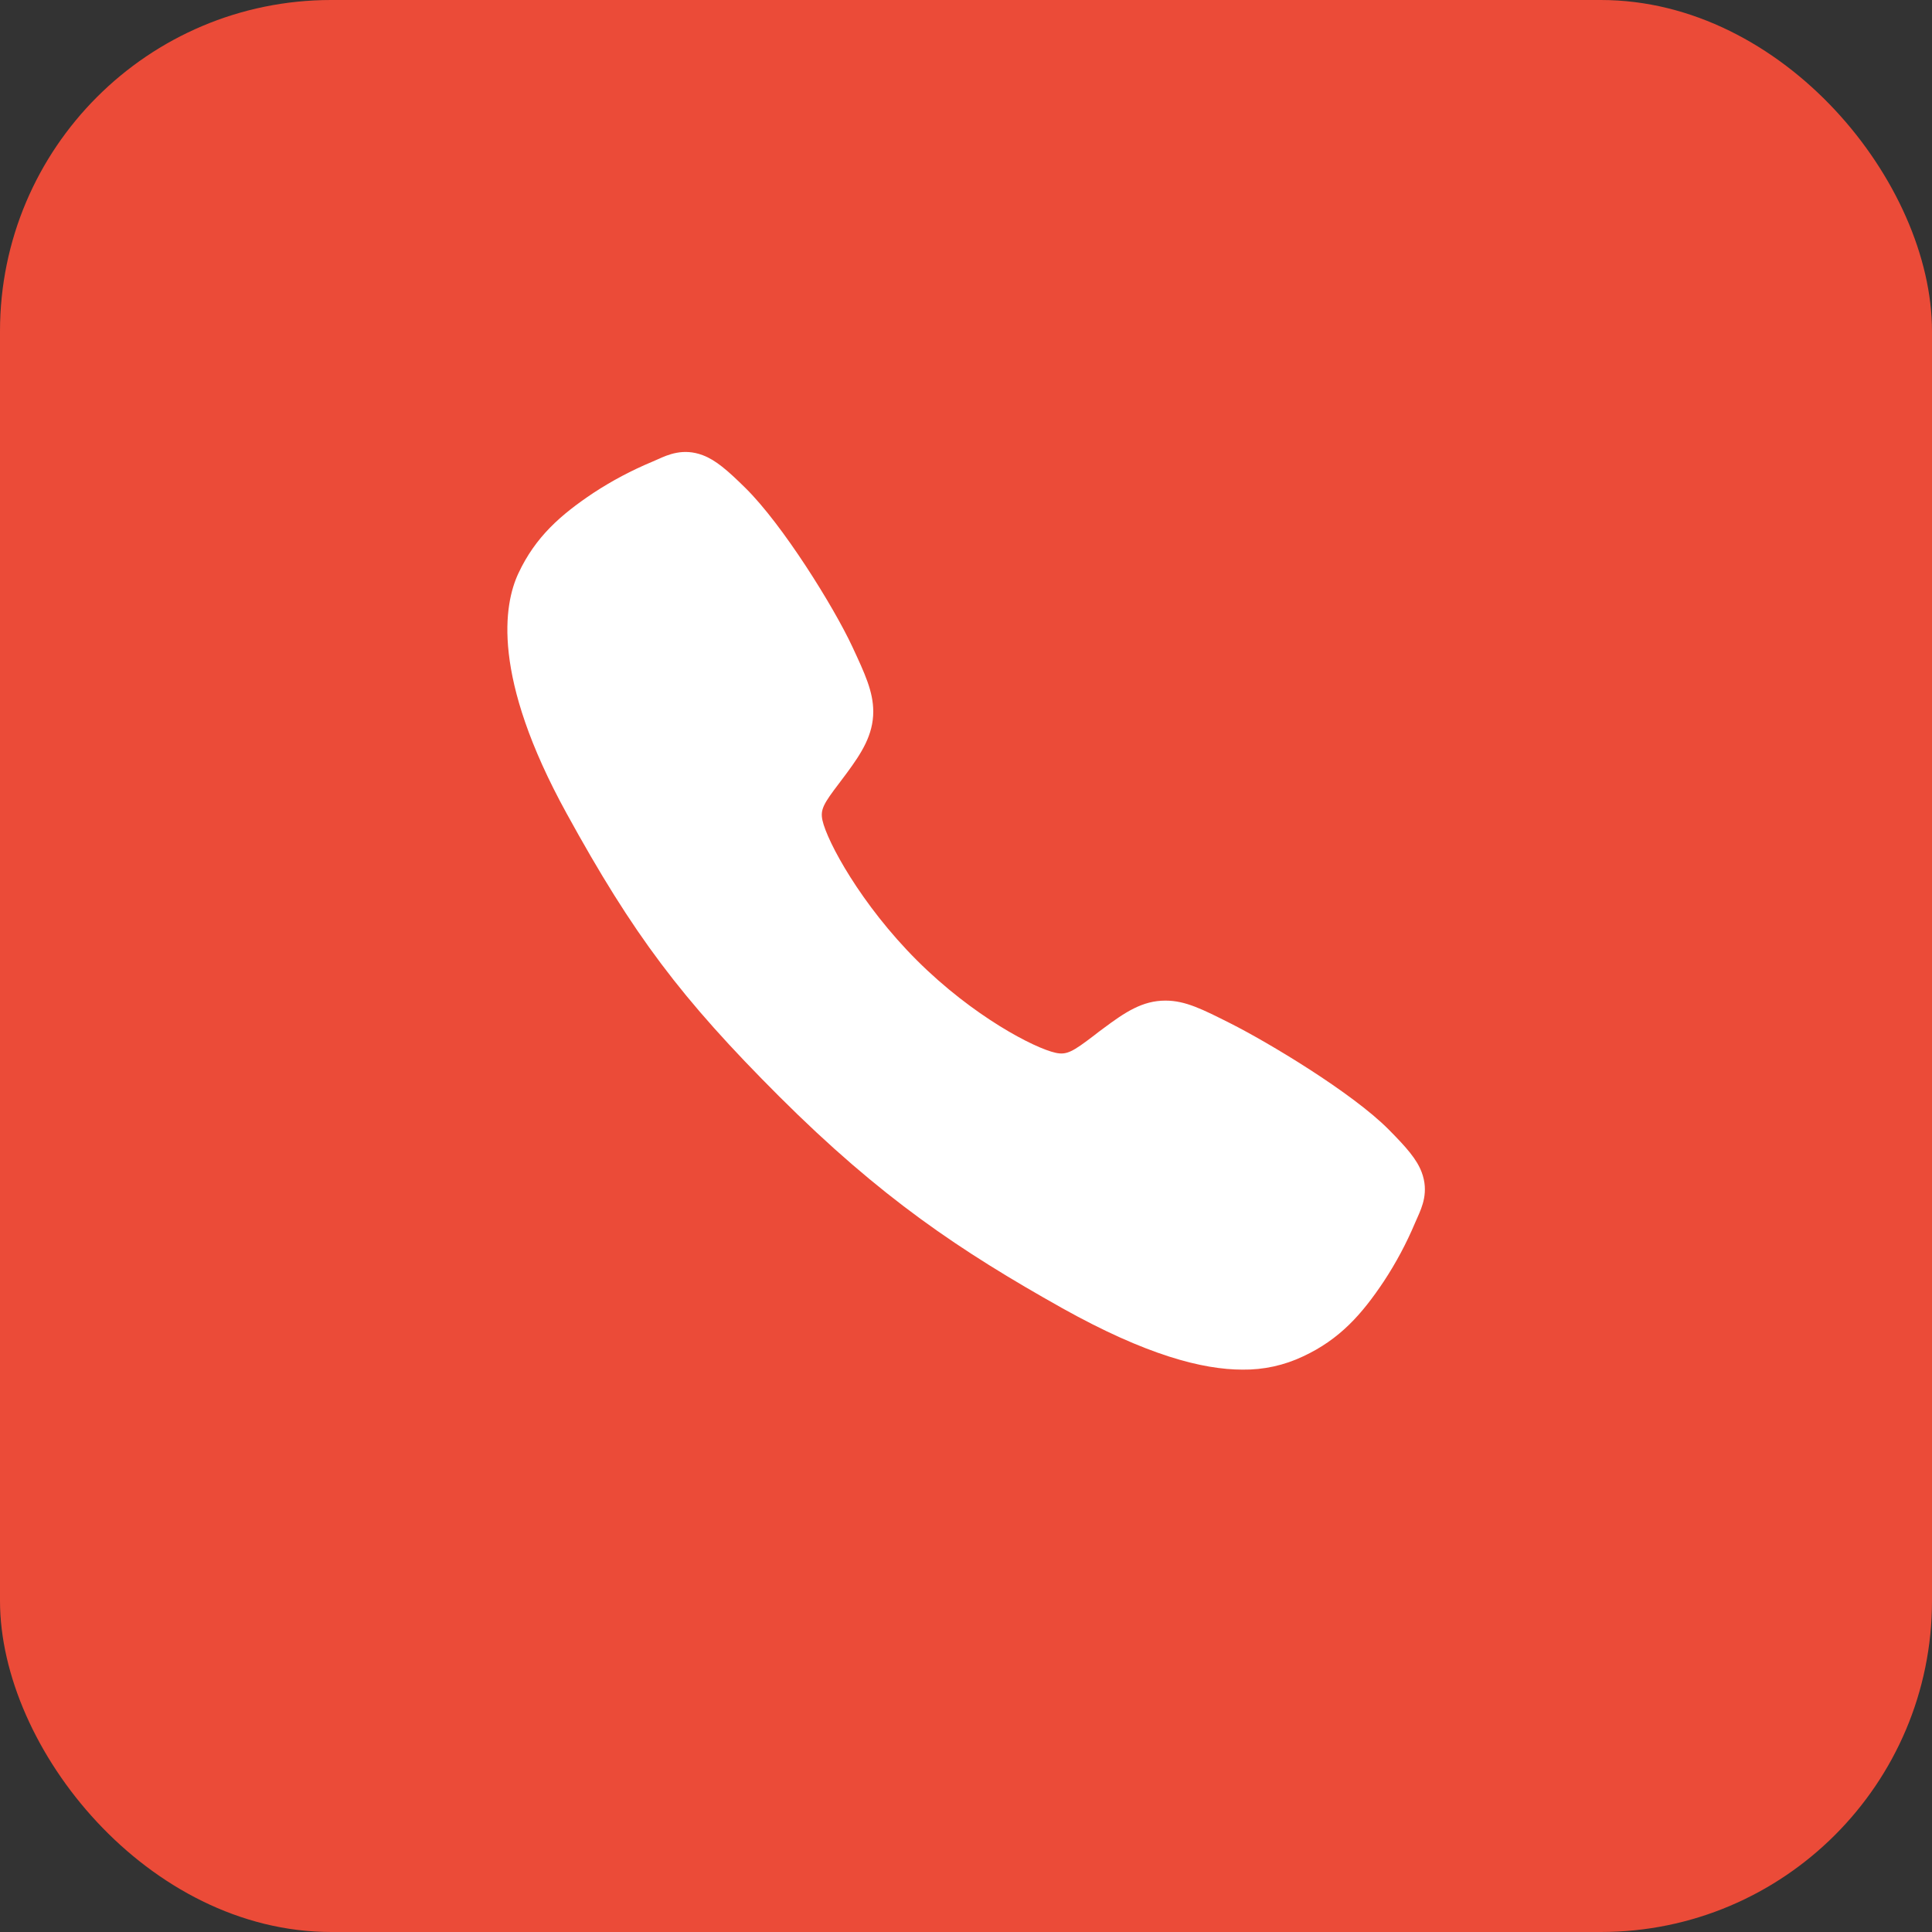
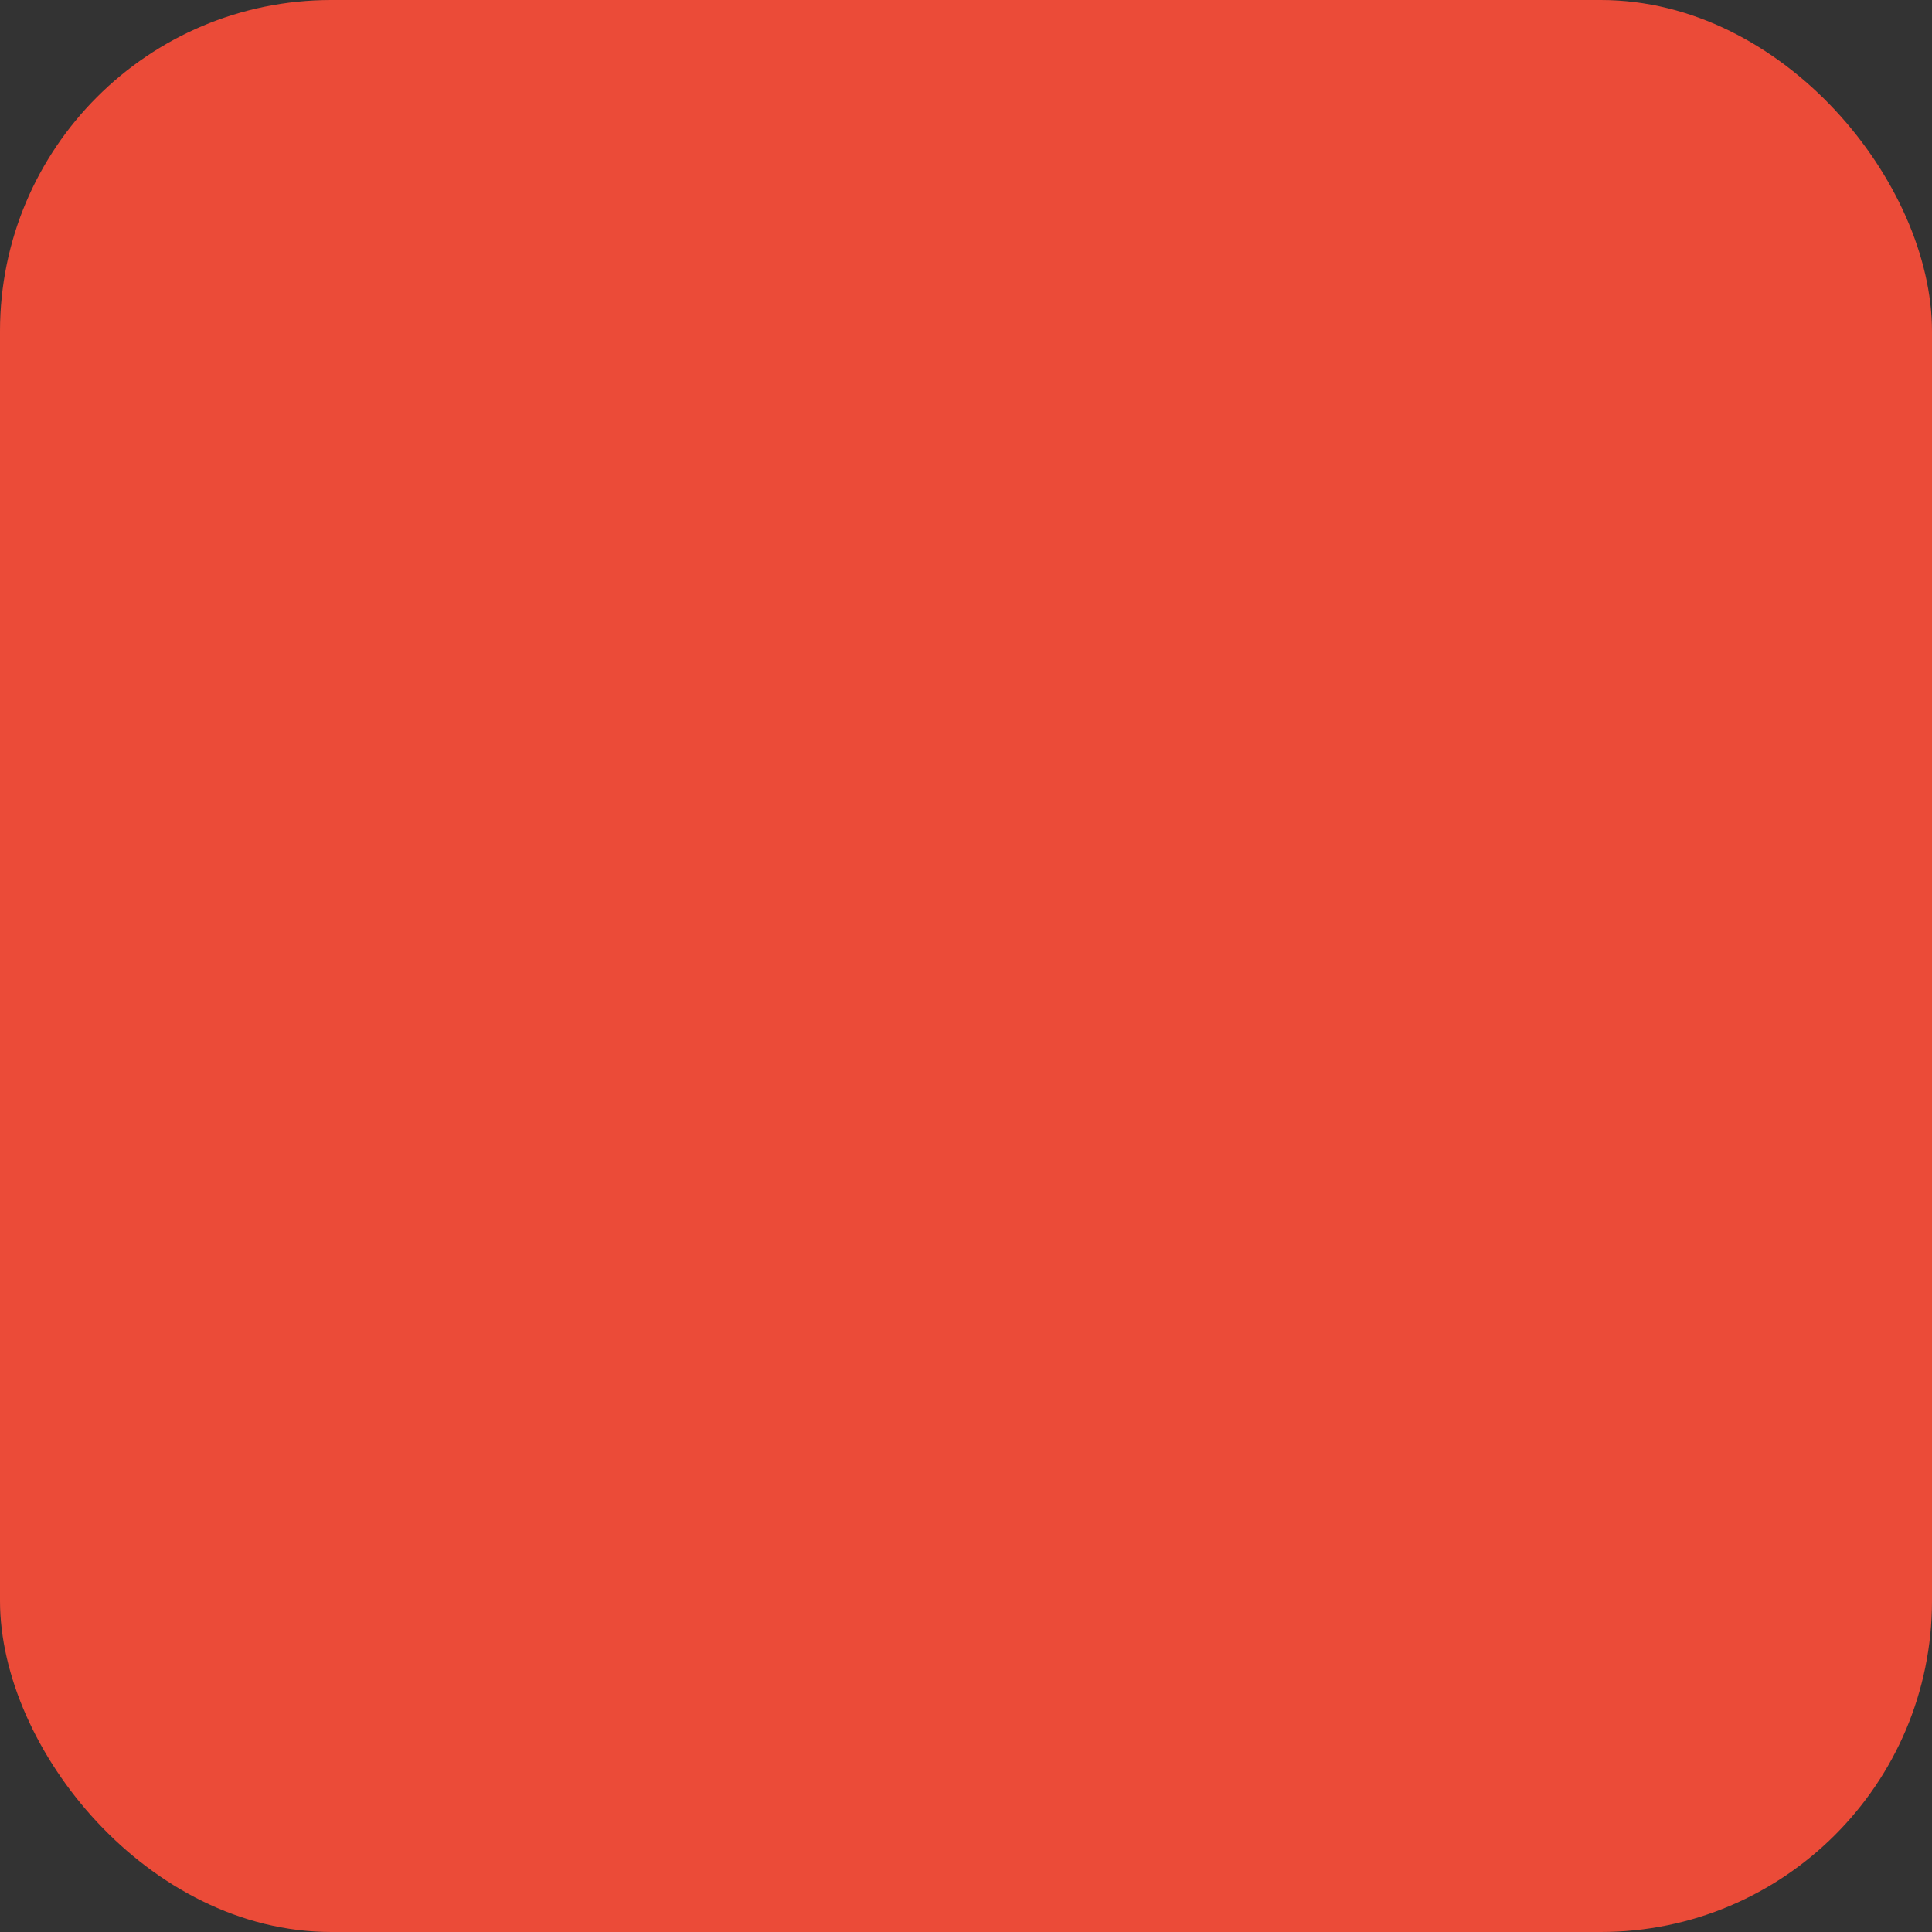
<svg xmlns="http://www.w3.org/2000/svg" width="35" height="35" viewBox="0 0 35 35" fill="none">
  <rect x="0" y="0" width="35" height="35" fill="#333333" stroke="none" />
  <rect width="35" height="35" rx="6" fill="#EB4B38" />
-   <path d="M22.51 24.812C21.786 24.812 20.768 24.55 19.244 23.699C17.392 22.66 15.958 21.701 14.116 19.863C12.339 18.087 11.474 16.938 10.264 14.735C8.897 12.249 9.13 10.946 9.39 10.389C9.701 9.723 10.159 9.325 10.75 8.93C11.087 8.709 11.442 8.521 11.813 8.366C11.85 8.35 11.885 8.334 11.916 8.321C12.099 8.238 12.378 8.113 12.73 8.246C12.966 8.335 13.175 8.516 13.504 8.84C14.179 9.505 15.1 10.986 15.44 11.714C15.668 12.204 15.819 12.527 15.82 12.89C15.82 13.315 15.606 13.643 15.346 13.997C15.298 14.063 15.25 14.127 15.203 14.188C14.92 14.559 14.858 14.666 14.899 14.858C14.982 15.243 15.599 16.388 16.613 17.4C17.628 18.412 18.74 18.99 19.126 19.073C19.326 19.116 19.436 19.051 19.819 18.759C19.873 18.716 19.93 18.673 19.989 18.63C20.384 18.335 20.697 18.127 21.112 18.127H21.114C21.475 18.127 21.784 18.284 22.296 18.542C22.964 18.879 24.49 19.789 25.159 20.464C25.484 20.792 25.666 21.001 25.755 21.236C25.888 21.59 25.762 21.867 25.68 22.052C25.667 22.083 25.651 22.117 25.635 22.154C25.479 22.524 25.289 22.88 25.068 23.215C24.674 23.805 24.274 24.262 23.607 24.572C23.264 24.735 22.889 24.817 22.51 24.812Z" fill="white" />
</svg>